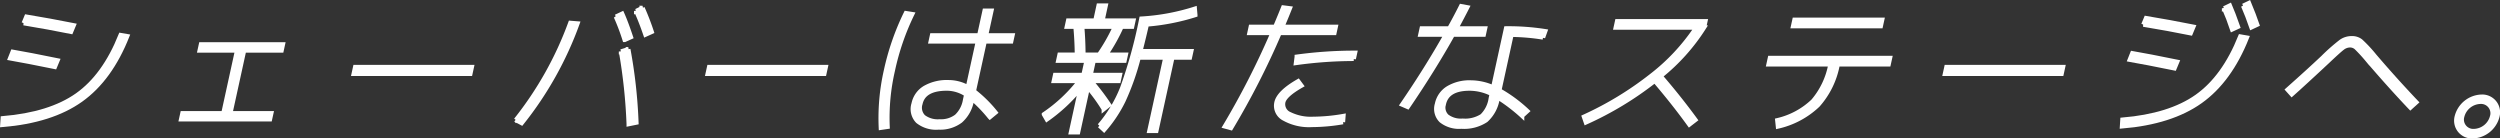
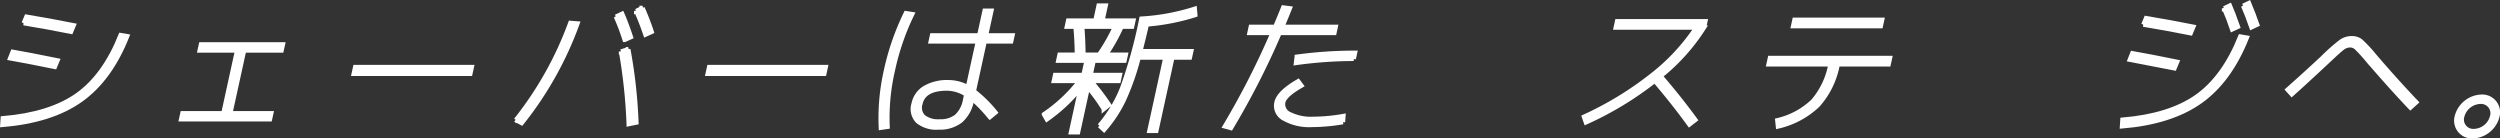
<svg xmlns="http://www.w3.org/2000/svg" width="460.837" height="25.519" viewBox="0 0 460.837 25.519">
  <rect x="0" y="0" width="460.837" height="25.519" fill="#333333" stroke="none" />
  <g id="グループ_754" data-name="グループ 754" transform="translate(0.429 0.545)">
    <path id="パス_144" data-name="パス 144" d="M195.961,288.151q8.7-.731,13.711-4.267t8.022-11.076l1.208.209q-3.141,7.907-8.557,11.756t-14.464,4.6Zm1.352-11.064.476-1.2q3.034.523,8.269,1.592l-.5,1.2Q200.165,277.583,197.313,277.087Zm2.51-6.471.5-1.2q4.4.733,8.72,1.592l-.5,1.2Q204.406,271.373,199.822,270.616Z" transform="translate(-195.881 -266.888)" fill="#fff" stroke="#fff" stroke-width="0.8" />
    <path id="パス_145" data-name="パス 145" d="M223.576,273.119h15.1l-.245,1.123h-6.909l-2.533,11.567h7.549l-.247,1.119H219.913l.245-1.119h7.548l2.532-11.567H223.33Z" transform="translate(-186.956 -265.483)" fill="#fff" stroke="#fff" stroke-width="0.8" />
    <path id="パス_146" data-name="パス 146" d="M243.109,277.43l.274-1.251h21.5l-.273,1.251Z" transform="translate(-178.342 -264.361)" fill="#fff" stroke="#fff" stroke-width="0.8" />
    <path id="パス_147" data-name="パス 147" d="M276.181,271.106a64.573,64.573,0,0,1-10.287,18.369l-1.074-.573A63.854,63.854,0,0,0,274.87,271Zm7.075-1.252,1.16-.547q.732,1.644,1.618,4.305l-1.155.522A39.925,39.925,0,0,0,283.256,269.853Zm.943,6.42,1.345-.419a92.833,92.833,0,0,1,1.5,13.516l-1.423.287A99.438,99.438,0,0,0,284.2,276.273Zm2.8-7.462,1.167-.574a45.63,45.63,0,0,1,1.7,4.41l-1.155.522Q287.854,270.661,287,268.811Z" transform="translate(-170.159 -267.325)" fill="#fff" stroke="#fff" stroke-width="0.8" />
    <path id="パス_148" data-name="パス 148" d="M290.568,277.43l.274-1.251h21.5l-.273,1.251Z" transform="translate(-160.554 -264.361)" fill="#fff" stroke="#fff" stroke-width="0.8" />
    <path id="パス_149" data-name="パス 149" d="M319.616,269.243a45.114,45.114,0,0,0-3.577,10.384,38.618,38.618,0,0,0-.964,10.383l-1.241.183a39.6,39.6,0,0,1,.95-10.566,46.485,46.485,0,0,1,3.67-10.567Zm18.236,5.036h-4.881l-2,9.158a23.819,23.819,0,0,1,3.995,3.938l-1.042.861a25.964,25.964,0,0,0-3.26-3.391l-.056.26a6.514,6.514,0,0,1-2.073,3.809,6.265,6.265,0,0,1-4.069,1.226,5.42,5.42,0,0,1-3.843-1.148,3.223,3.223,0,0,1-.747-3.234,4.435,4.435,0,0,1,2.082-2.935,8.133,8.133,0,0,1,4.334-1.031,7.338,7.338,0,0,1,3.582.939l1.849-8.454h-8.7l.245-1.123h8.7l.993-4.539h1.253l-.993,4.539H338.1Zm-8.273,9.784a6.522,6.522,0,0,0-3.575-1.1q-4.266,0-4.877,2.793a2.362,2.362,0,0,0,.576,2.426,4.374,4.374,0,0,0,2.977.835,4.688,4.688,0,0,0,3.113-.939,5.32,5.32,0,0,0,1.569-3.027Z" transform="translate(-151.89 -267.184)" fill="#fff" stroke="#fff" stroke-width="0.8" />
    <path id="パス_150" data-name="パス 150" d="M350.566,278.082h-5.682l-.576,2.634h5.415l-.24,1.1h-5.121a43.43,43.43,0,0,1,3.357,4.409l-.972.781a31.494,31.494,0,0,0-2.931-4.042L342,291.283h-1.307l1.79-8.192a30.537,30.537,0,0,1-6.233,5.816l-.54-.939a28,28,0,0,0,6.573-6.156h-4.748l.24-1.1H343l.576-2.634H338.35l.24-1.1h3.2q-.018-2.478-.258-5.163h-1.6l.245-1.125h5.014l.6-2.764h1.308l-.6,2.764h5.708l-.244,1.125h-1.947a33.46,33.46,0,0,1-2.891,5.163h3.681Zm-7.574-1.1h2.88a32.58,32.58,0,0,0,2.944-5.163h-6.056Q342.962,274.065,342.992,276.984Zm10.491-.651h9.39l-.258,1.173h-3.227l-2.957,13.514h-1.28l2.955-13.514h-4.934a46.262,46.262,0,0,1-2.8,7.945,24.294,24.294,0,0,1-3.579,5.387l-.842-.781a24.2,24.2,0,0,0,4.177-6.9,86.294,86.294,0,0,0,3.55-12.822,39.879,39.879,0,0,0,9.841-1.826l.1,1.148a40.314,40.314,0,0,1-8.944,1.748Q354.24,273.36,353.483,276.334Z" transform="translate(-143.708 -267.438)" fill="#fff" stroke="#fff" stroke-width="0.8" />
    <path id="パス_151" data-name="パス 151" d="M364.537,272.876l.244-1.123h4.508q.825-1.928,1.477-3.573l1.218.155q-.823,2.062-1.414,3.418h9.87l-.244,1.123h-10.11a146.422,146.422,0,0,1-8.956,17.531L360,290.1a147.736,147.736,0,0,0,8.806-17.22ZM381.86,288.19l-.085,1.123a34.813,34.813,0,0,1-5.743.52,9.427,9.427,0,0,1-5.107-1.16,2.659,2.659,0,0,1-1.407-2.961q.413-1.879,4.008-3.94l.6.809q-3.075,1.749-3.361,3.053a1.968,1.968,0,0,0,1.222,2.216,8.8,8.8,0,0,0,4.292.861A33.546,33.546,0,0,0,381.86,288.19Zm1.9-10.539a78,78,0,0,0-10.649.757l.144-1.148a79.483,79.483,0,0,1,10.75-.73Z" transform="translate(-134.648 -267.346)" fill="#fff" stroke="#fff" stroke-width="0.8" />
-     <path id="パス_152" data-name="パス 152" d="M387.157,273.253l.251-1.148H392.5q1.185-2.113,2.176-4.1l1.129.209q-.889,1.749-2.05,3.888h5.333l-.25,1.148h-5.709q-3.592,6.416-8.3,13.331l-1.024-.442q4.544-6.628,8.073-12.889Zm22.611.522a39.012,39.012,0,0,0-5.813-.5l-2.244,10.252a26.632,26.632,0,0,1,5.171,3.811l-.968.886a31.213,31.213,0,0,0-4.482-3.417l-.04.183a6.759,6.759,0,0,1-2.138,4.044,7.35,7.35,0,0,1-4.55,1.174,5.3,5.3,0,0,1-3.719-1.11,3.026,3.026,0,0,1-.757-3.065,4.477,4.477,0,0,1,2.041-2.921,7.685,7.685,0,0,1,4.216-1.045,10.211,10.211,0,0,1,4.094.913l2.379-10.88a43.732,43.732,0,0,1,7.22.522Zm-9.451,10.41a9.2,9.2,0,0,0-4.077-.993q-4.137,0-4.757,2.845a2.2,2.2,0,0,0,.584,2.27,4.245,4.245,0,0,0,2.879.807,5.786,5.786,0,0,0,3.578-.873,5.585,5.585,0,0,0,1.617-3.248Z" transform="translate(-125.764 -267.41)" fill="#fff" stroke="#fff" stroke-width="0.8" />
    <path id="パス_153" data-name="パス 153" d="M414.068,271.2l.258-1.174H430.6l-.256,1.174a36.663,36.663,0,0,1-8.012,8.952q3.468,4.015,6.423,8.062l-1.12.861q-2.783-3.863-6.371-8.065a61.089,61.089,0,0,1-12.693,7.672l-.359-1.042a60.616,60.616,0,0,0,12.378-7.516,37.168,37.168,0,0,0,8.341-8.925Z" transform="translate(-116.663 -266.662)" fill="#fff" stroke="#fff" stroke-width="0.8" />
    <path id="パス_154" data-name="パス 154" d="M433.245,276.879h22.138l-.257,1.173h-9.388a15.416,15.416,0,0,1-3.645,7.517,15.725,15.725,0,0,1-7.368,3.939l-.122-1.147a14.084,14.084,0,0,0,6.588-3.537,14.4,14.4,0,0,0,3.213-6.772H432.989Zm4.27-5.871.258-1.174h16.163l-.256,1.174Z" transform="translate(-107.416 -266.732)" fill="#fff" stroke="#fff" stroke-width="0.8" />
-     <path id="パス_155" data-name="パス 155" d="M456.673,277.43l.273-1.251h21.5l-.273,1.251Z" transform="translate(-98.581 -264.361)" fill="#fff" stroke="#fff" stroke-width="0.8" />
-     <path id="パス_156" data-name="パス 156" d="M480.477,289.095q8.7-.729,13.708-4.264t8.024-11.076l1.208.209q-3.143,7.9-8.56,11.753T480.4,290.322Zm1.351-11.062.477-1.2q3.032.523,8.267,1.593l-.5,1.2Q484.682,278.528,481.828,278.033Zm2.51-6.469.5-1.2q4.4.731,8.72,1.593l-.5,1.2Q488.918,272.319,484.337,271.564Zm14.872-3,1.075-.52q.6,1.382,1.489,3.915l-1.067.494Q500.033,270.416,499.21,268.562Zm3.518-.468,1.074-.522q.944,2.27,1.528,3.992l-1.068.5Q503.543,269.971,502.727,268.094Z" transform="translate(-89.67 -267.572)" fill="#fff" stroke="#fff" stroke-width="0.8" />
+     <path id="パス_156" data-name="パス 156" d="M480.477,289.095q8.7-.729,13.708-4.264t8.024-11.076l1.208.209q-3.143,7.9-8.56,11.753T480.4,290.322Zm1.351-11.062.477-1.2q3.032.523,8.267,1.593l-.5,1.2Zm2.51-6.469.5-1.2q4.4.731,8.72,1.593l-.5,1.2Q488.918,272.319,484.337,271.564Zm14.872-3,1.075-.52q.6,1.382,1.489,3.915l-1.067.494Q500.033,270.416,499.21,268.562Zm3.518-.468,1.074-.522q.944,2.27,1.528,3.992l-1.068.5Q503.543,269.971,502.727,268.094Z" transform="translate(-89.67 -267.572)" fill="#fff" stroke="#fff" stroke-width="0.8" />
    <path id="パス_157" data-name="パス 157" d="M503.425,282.647l-.772-.86q3.875-3.439,6.5-5.916a35.538,35.538,0,0,1,3.354-2.957,3.4,3.4,0,0,1,1.961-.612,2.615,2.615,0,0,1,1.672.521,25.518,25.518,0,0,1,2.551,2.736q3.672,4.3,7.7,8.545l-1.1.991q-3.88-4.089-7.958-8.859a28.892,28.892,0,0,0-2.024-2.2,1.707,1.707,0,0,0-1.16-.429,2.277,2.277,0,0,0-1.362.494q-.666.5-2.722,2.449Q505.877,280.459,503.425,282.647Z" transform="translate(-81.404 -265.799)" fill="#fff" stroke="#fff" stroke-width="0.8" />
    <path id="パス_158" data-name="パス 158" d="M532.9,283.8a4.869,4.869,0,0,1-4.535,3.649,2.885,2.885,0,0,1-2.936-3.649,4.868,4.868,0,0,1,4.534-3.649A2.886,2.886,0,0,1,532.9,283.8Zm-.961,0a2.125,2.125,0,0,0-2.18-2.711,3.57,3.57,0,0,0-3.342,2.711,2.115,2.115,0,0,0,2.16,2.685A3.568,3.568,0,0,0,531.935,283.8Z" transform="translate(-72.979 -262.872)" fill="#fff" stroke="#fff" stroke-width="0.8" />
  </g>
</svg>